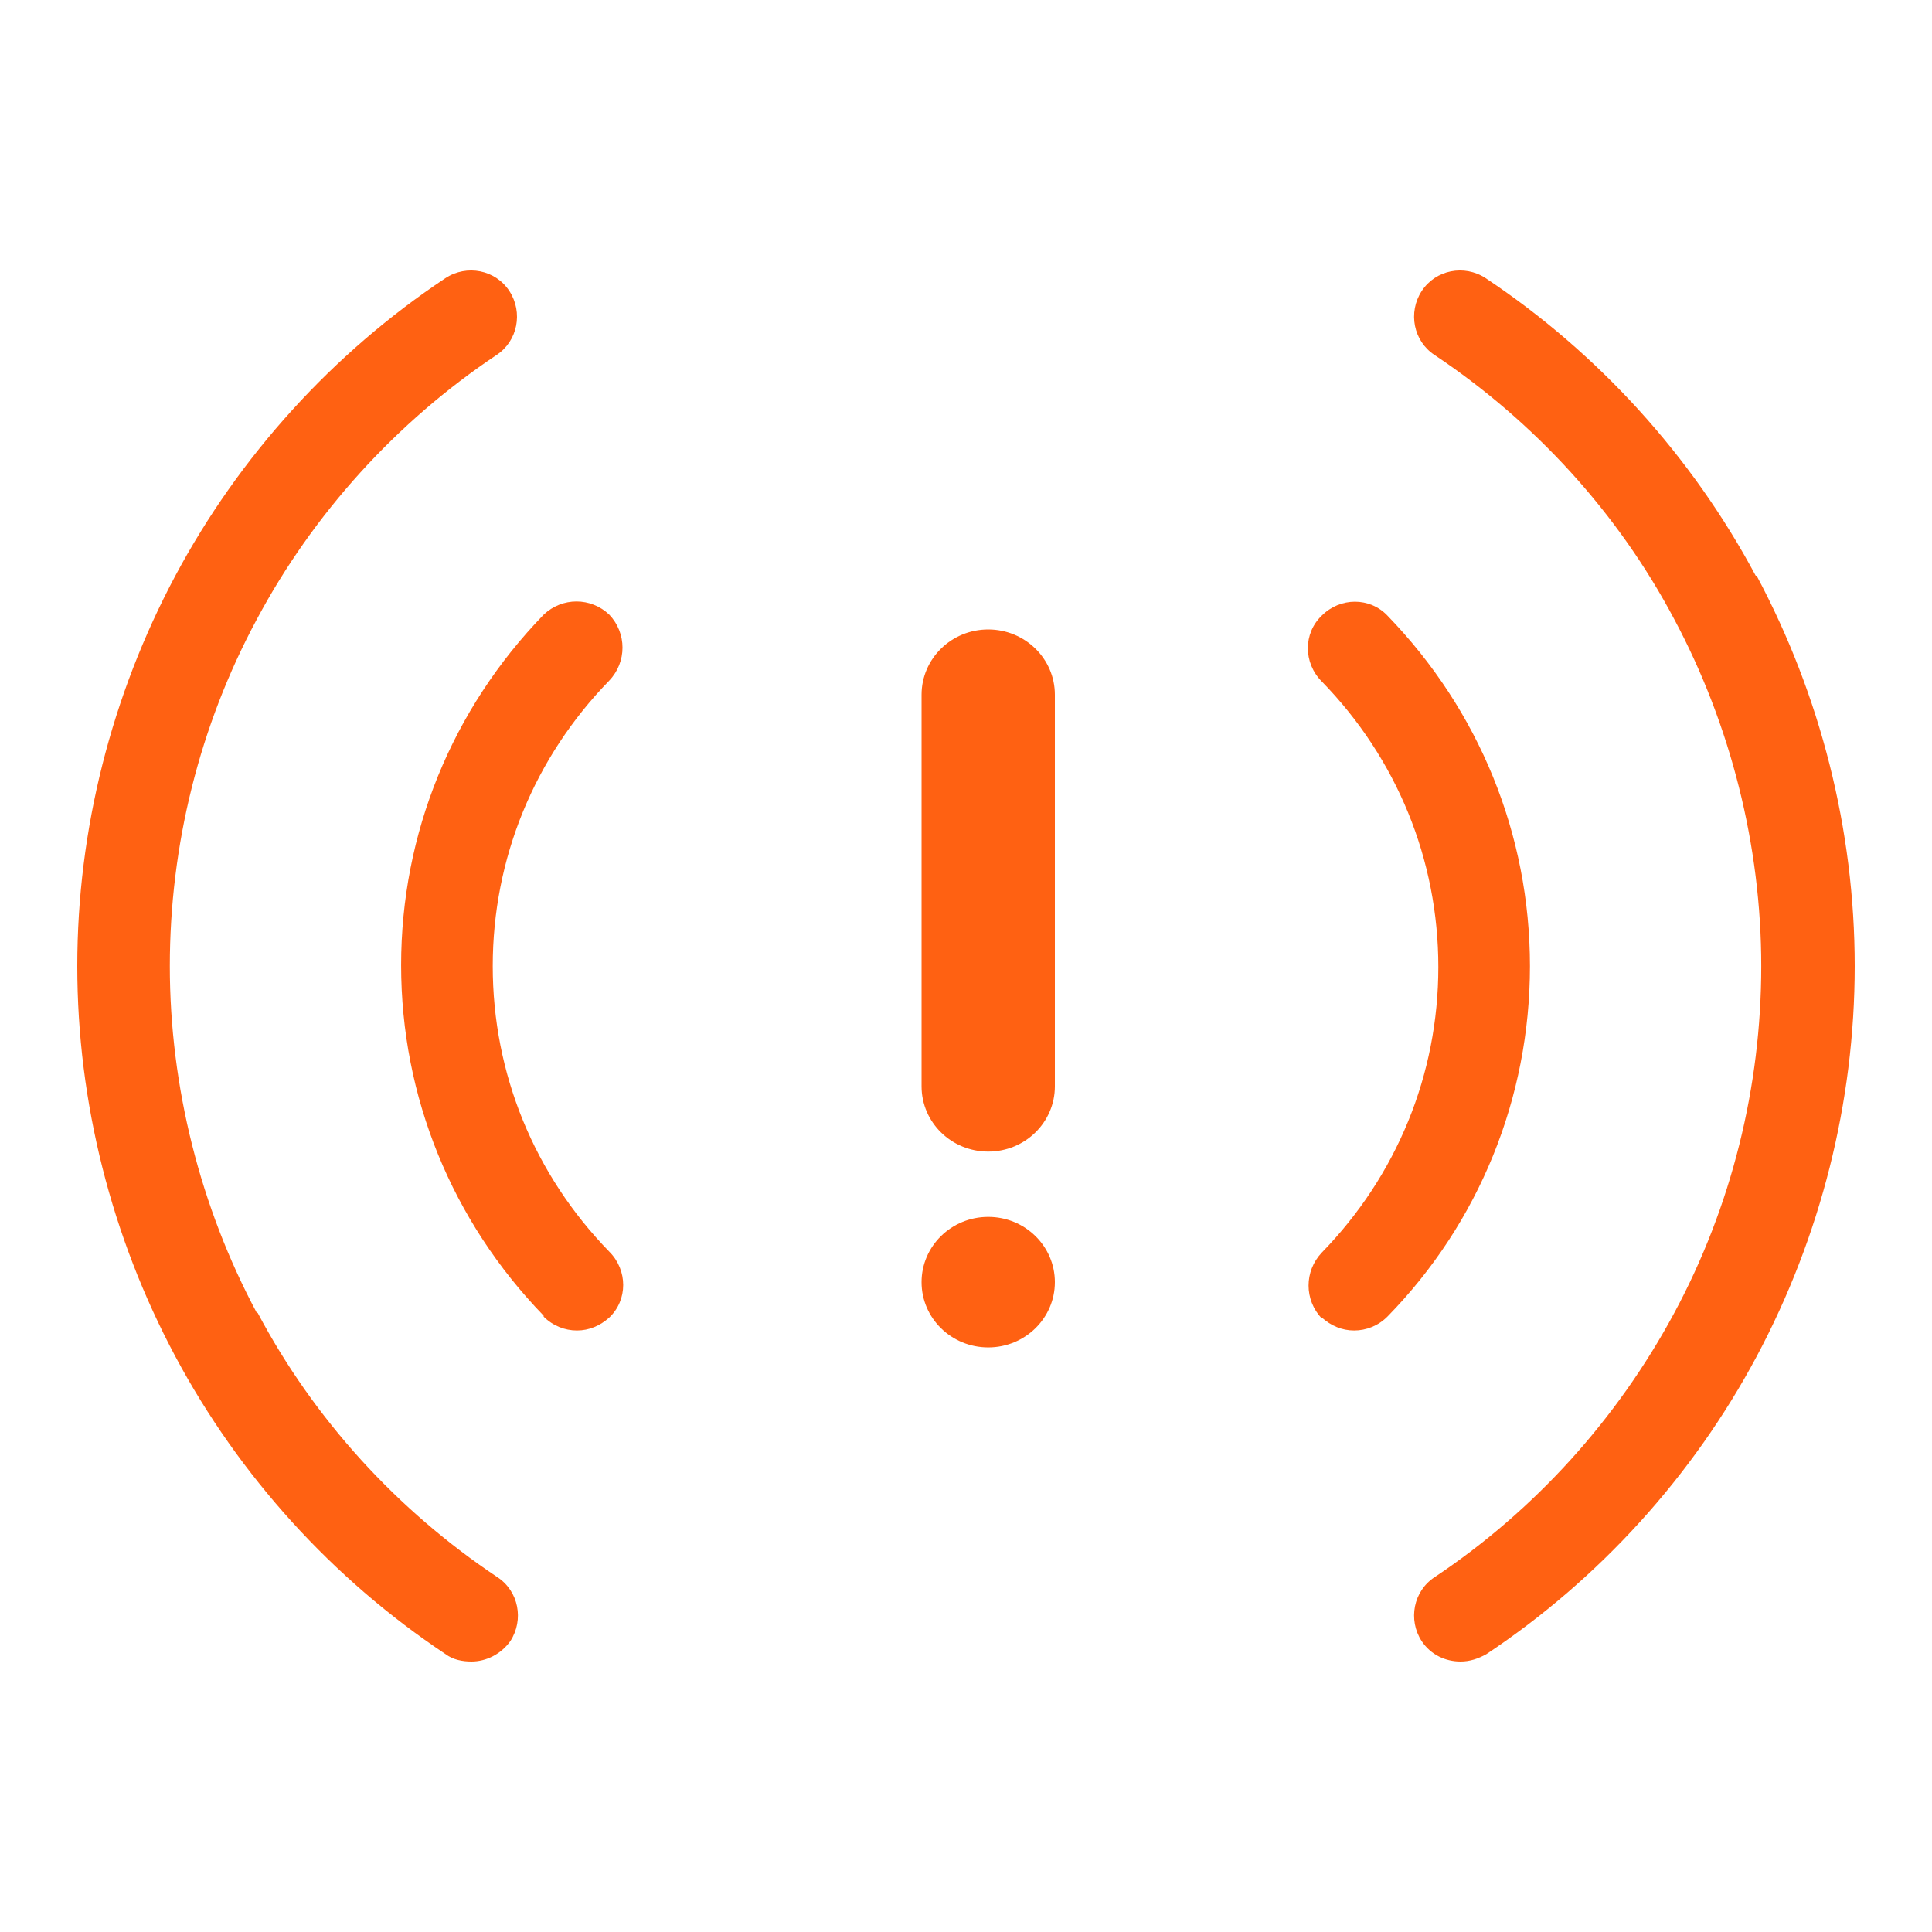
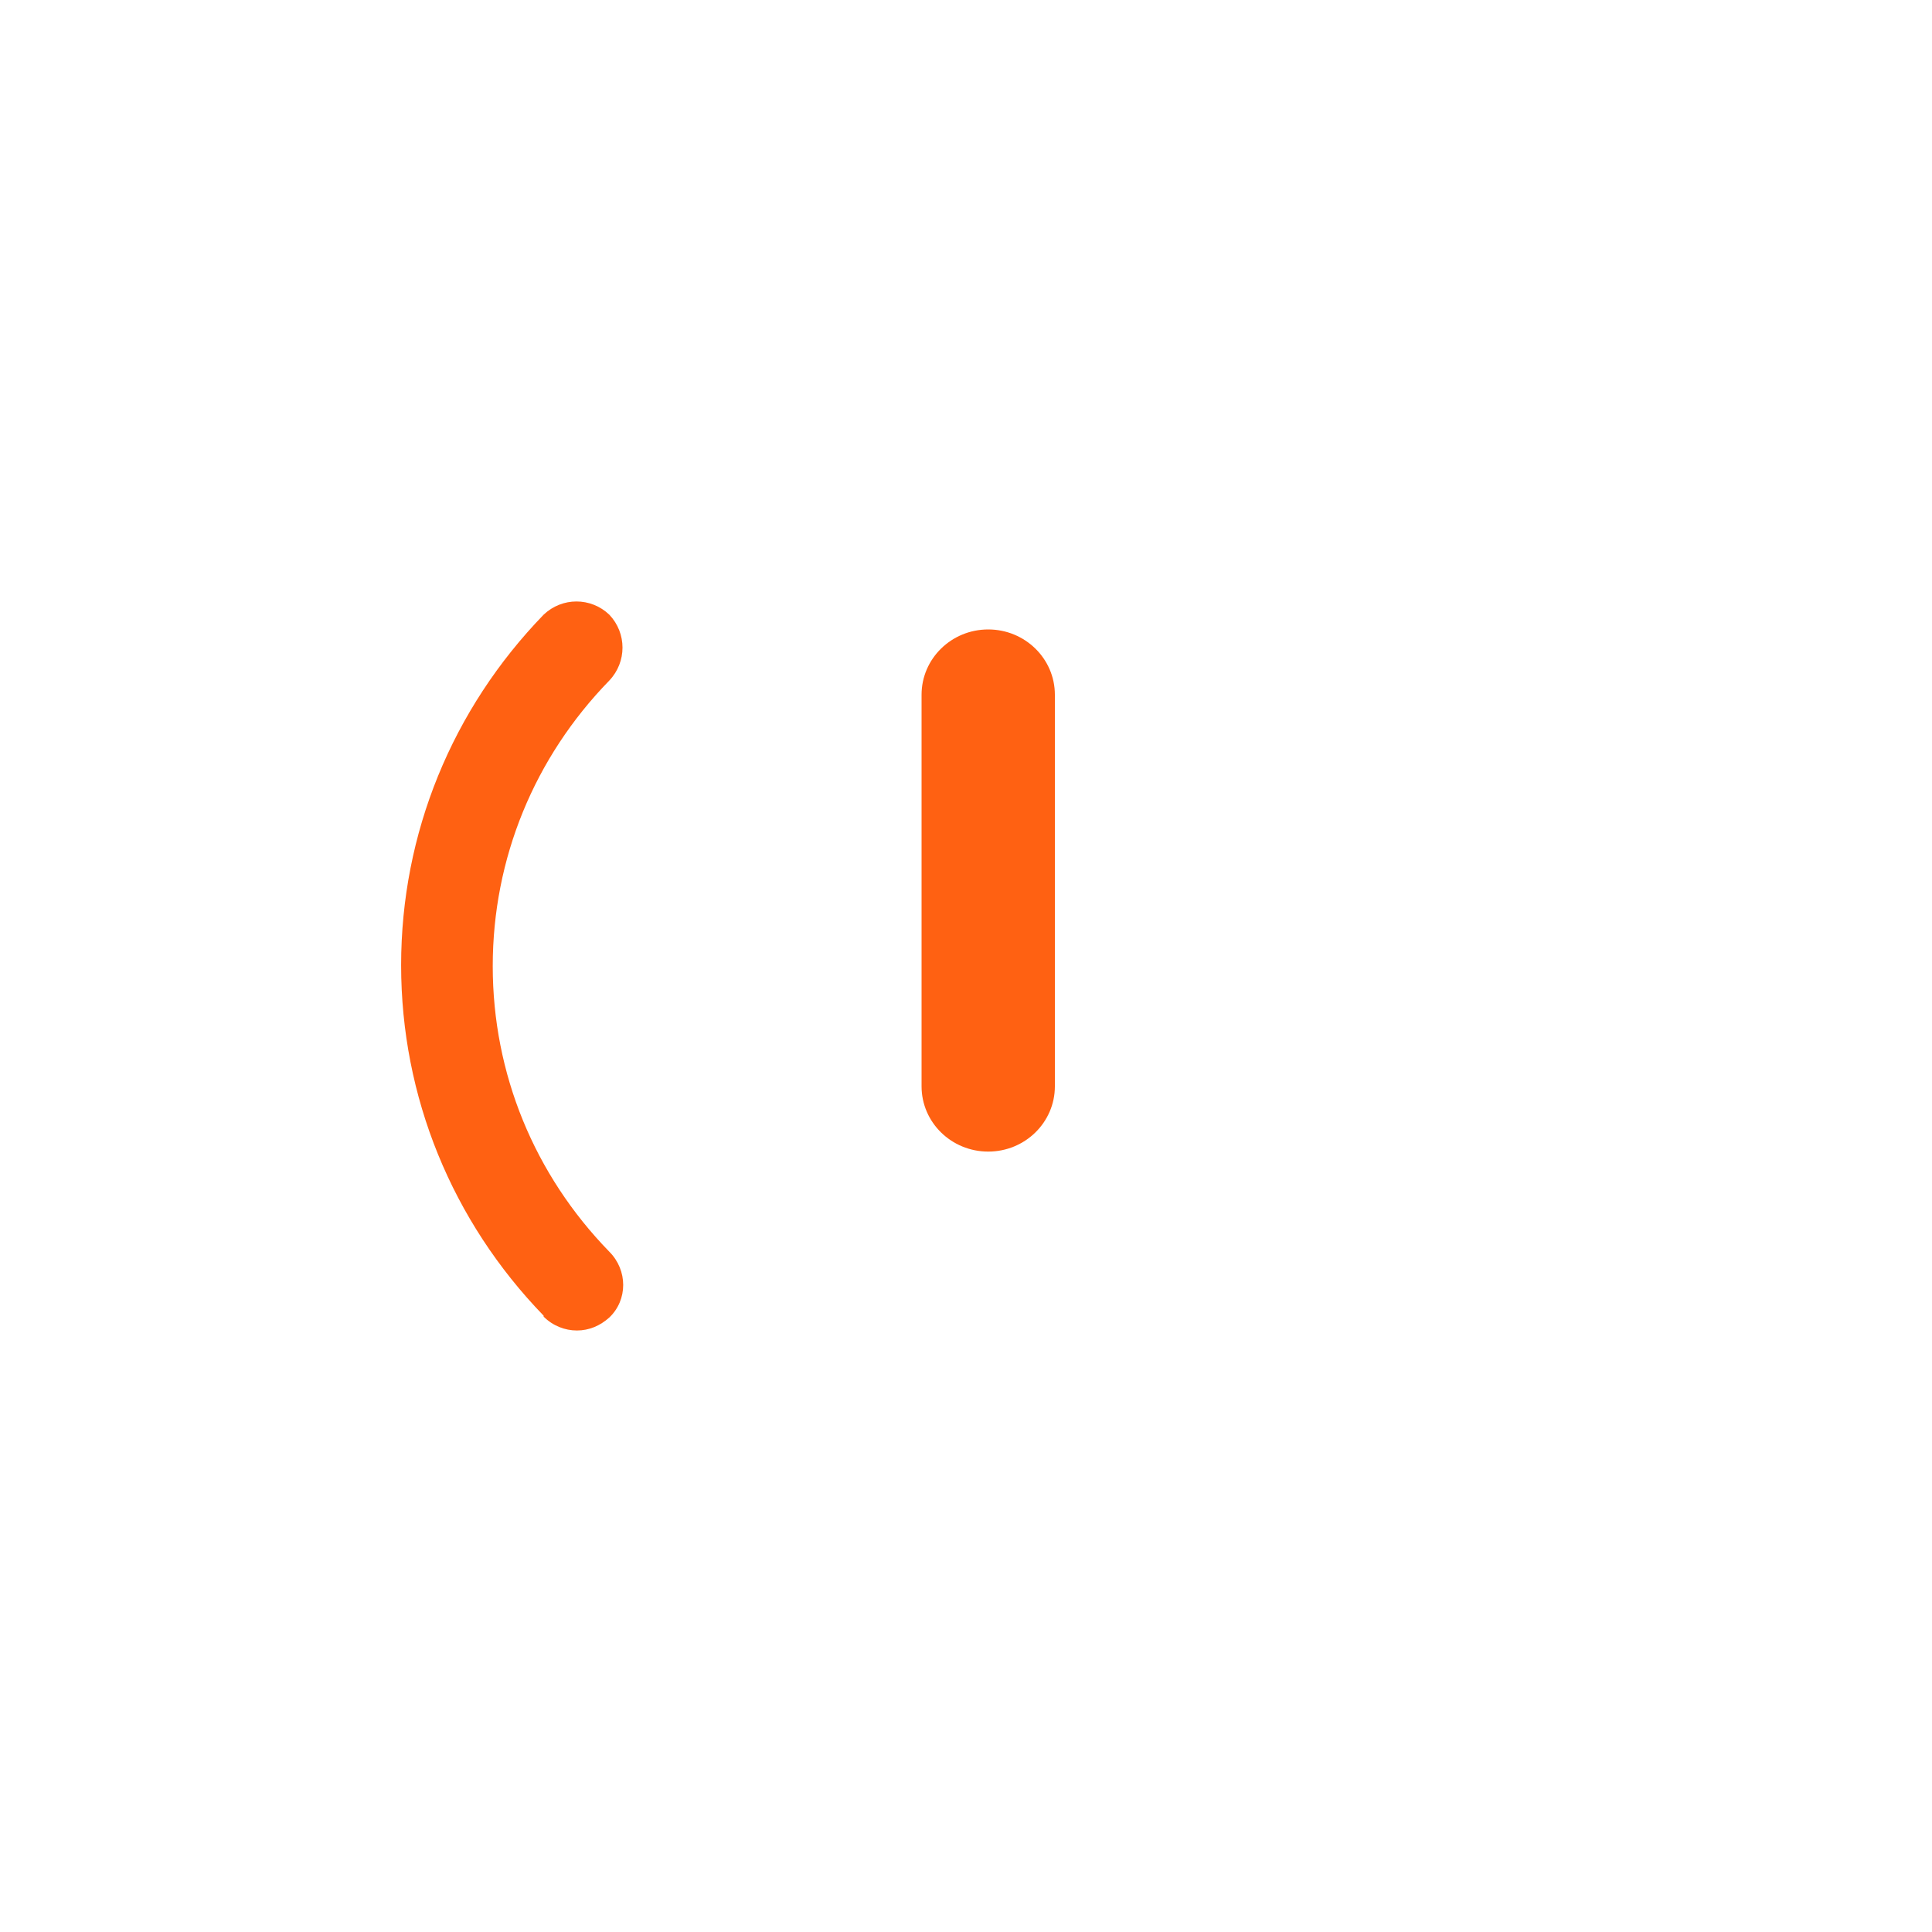
<svg xmlns="http://www.w3.org/2000/svg" width="50" height="50" viewBox="0 0 50 50" fill="none">
-   <path d="M45.438 14.9C43.785 11.805 41.367 9.141 38.446 7.197C37.895 6.837 37.153 6.981 36.793 7.533C36.434 8.085 36.578 8.829 37.129 9.189C39.715 10.917 41.87 13.268 43.331 16.028C44.791 18.764 45.581 21.883 45.581 25.003C45.581 28.122 44.815 31.218 43.331 33.977C41.846 36.737 39.715 39.089 37.129 40.816C36.578 41.176 36.434 41.92 36.793 42.472C37.033 42.832 37.416 43 37.799 43C38.038 43 38.254 42.928 38.469 42.808C41.391 40.864 43.809 38.201 45.462 35.105C47.114 32.01 48 28.53 48 25.003C48 21.475 47.114 17.996 45.462 14.9H45.438Z" fill="#FF6112" />
-   <path d="M34.207 34.097C34.447 34.313 34.734 34.433 35.045 34.433C35.356 34.433 35.668 34.313 35.907 34.073C38.278 31.65 39.595 28.41 39.595 25.003C39.595 21.595 38.278 18.38 35.907 15.932C35.452 15.452 34.686 15.452 34.207 15.932C33.728 16.388 33.728 17.156 34.207 17.636C36.147 19.628 37.224 22.243 37.224 25.027C37.224 27.81 36.147 30.426 34.207 32.418C33.752 32.898 33.752 33.641 34.207 34.121V34.097Z" fill="#FF6112" />
-   <path d="M6.646 33.977C5.185 31.242 4.395 28.122 4.395 25.003C4.395 21.883 5.161 18.788 6.646 16.028C8.106 13.293 10.261 10.917 12.848 9.189C13.398 8.829 13.542 8.085 13.183 7.533C12.823 6.981 12.081 6.837 11.53 7.197C8.609 9.141 6.191 11.805 4.538 14.9C2.886 17.996 2 21.475 2 25.003C2 28.53 2.886 32.01 4.538 35.105C6.191 38.201 8.609 40.864 11.53 42.808C11.722 42.952 11.961 43 12.201 43C12.584 43 12.967 42.808 13.207 42.472C13.566 41.92 13.422 41.176 12.871 40.816C10.285 39.089 8.13 36.737 6.669 33.977H6.646Z" fill="#FF6112" />
  <path d="M14.069 34.074C14.308 34.313 14.62 34.433 14.931 34.433C15.242 34.433 15.529 34.313 15.769 34.097C16.248 33.642 16.248 32.874 15.769 32.394C13.829 30.402 12.752 27.786 12.752 25.003C12.752 22.219 13.829 19.604 15.769 17.612C16.224 17.132 16.224 16.388 15.769 15.908C15.29 15.452 14.548 15.452 14.069 15.908C11.698 18.356 10.381 21.571 10.381 24.979C10.381 28.386 11.698 31.602 14.069 34.05V34.074Z" fill="#FF6112" />
-   <path d="M25.575 31.493C24.622 31.493 23.85 32.249 23.85 33.182C23.85 34.115 24.622 34.871 25.575 34.871C26.528 34.871 27.3 34.115 27.3 33.182C27.3 32.249 26.528 31.493 25.575 31.493Z" fill="#FF6112" />
  <path d="M25.575 16.29C24.622 16.29 23.85 17.047 23.85 17.98V28.114C23.85 29.047 24.622 29.803 25.575 29.803C26.528 29.803 27.3 29.047 27.3 28.114V17.98C27.3 17.047 26.528 16.29 25.575 16.29Z" fill="#FF6112" />
</svg>